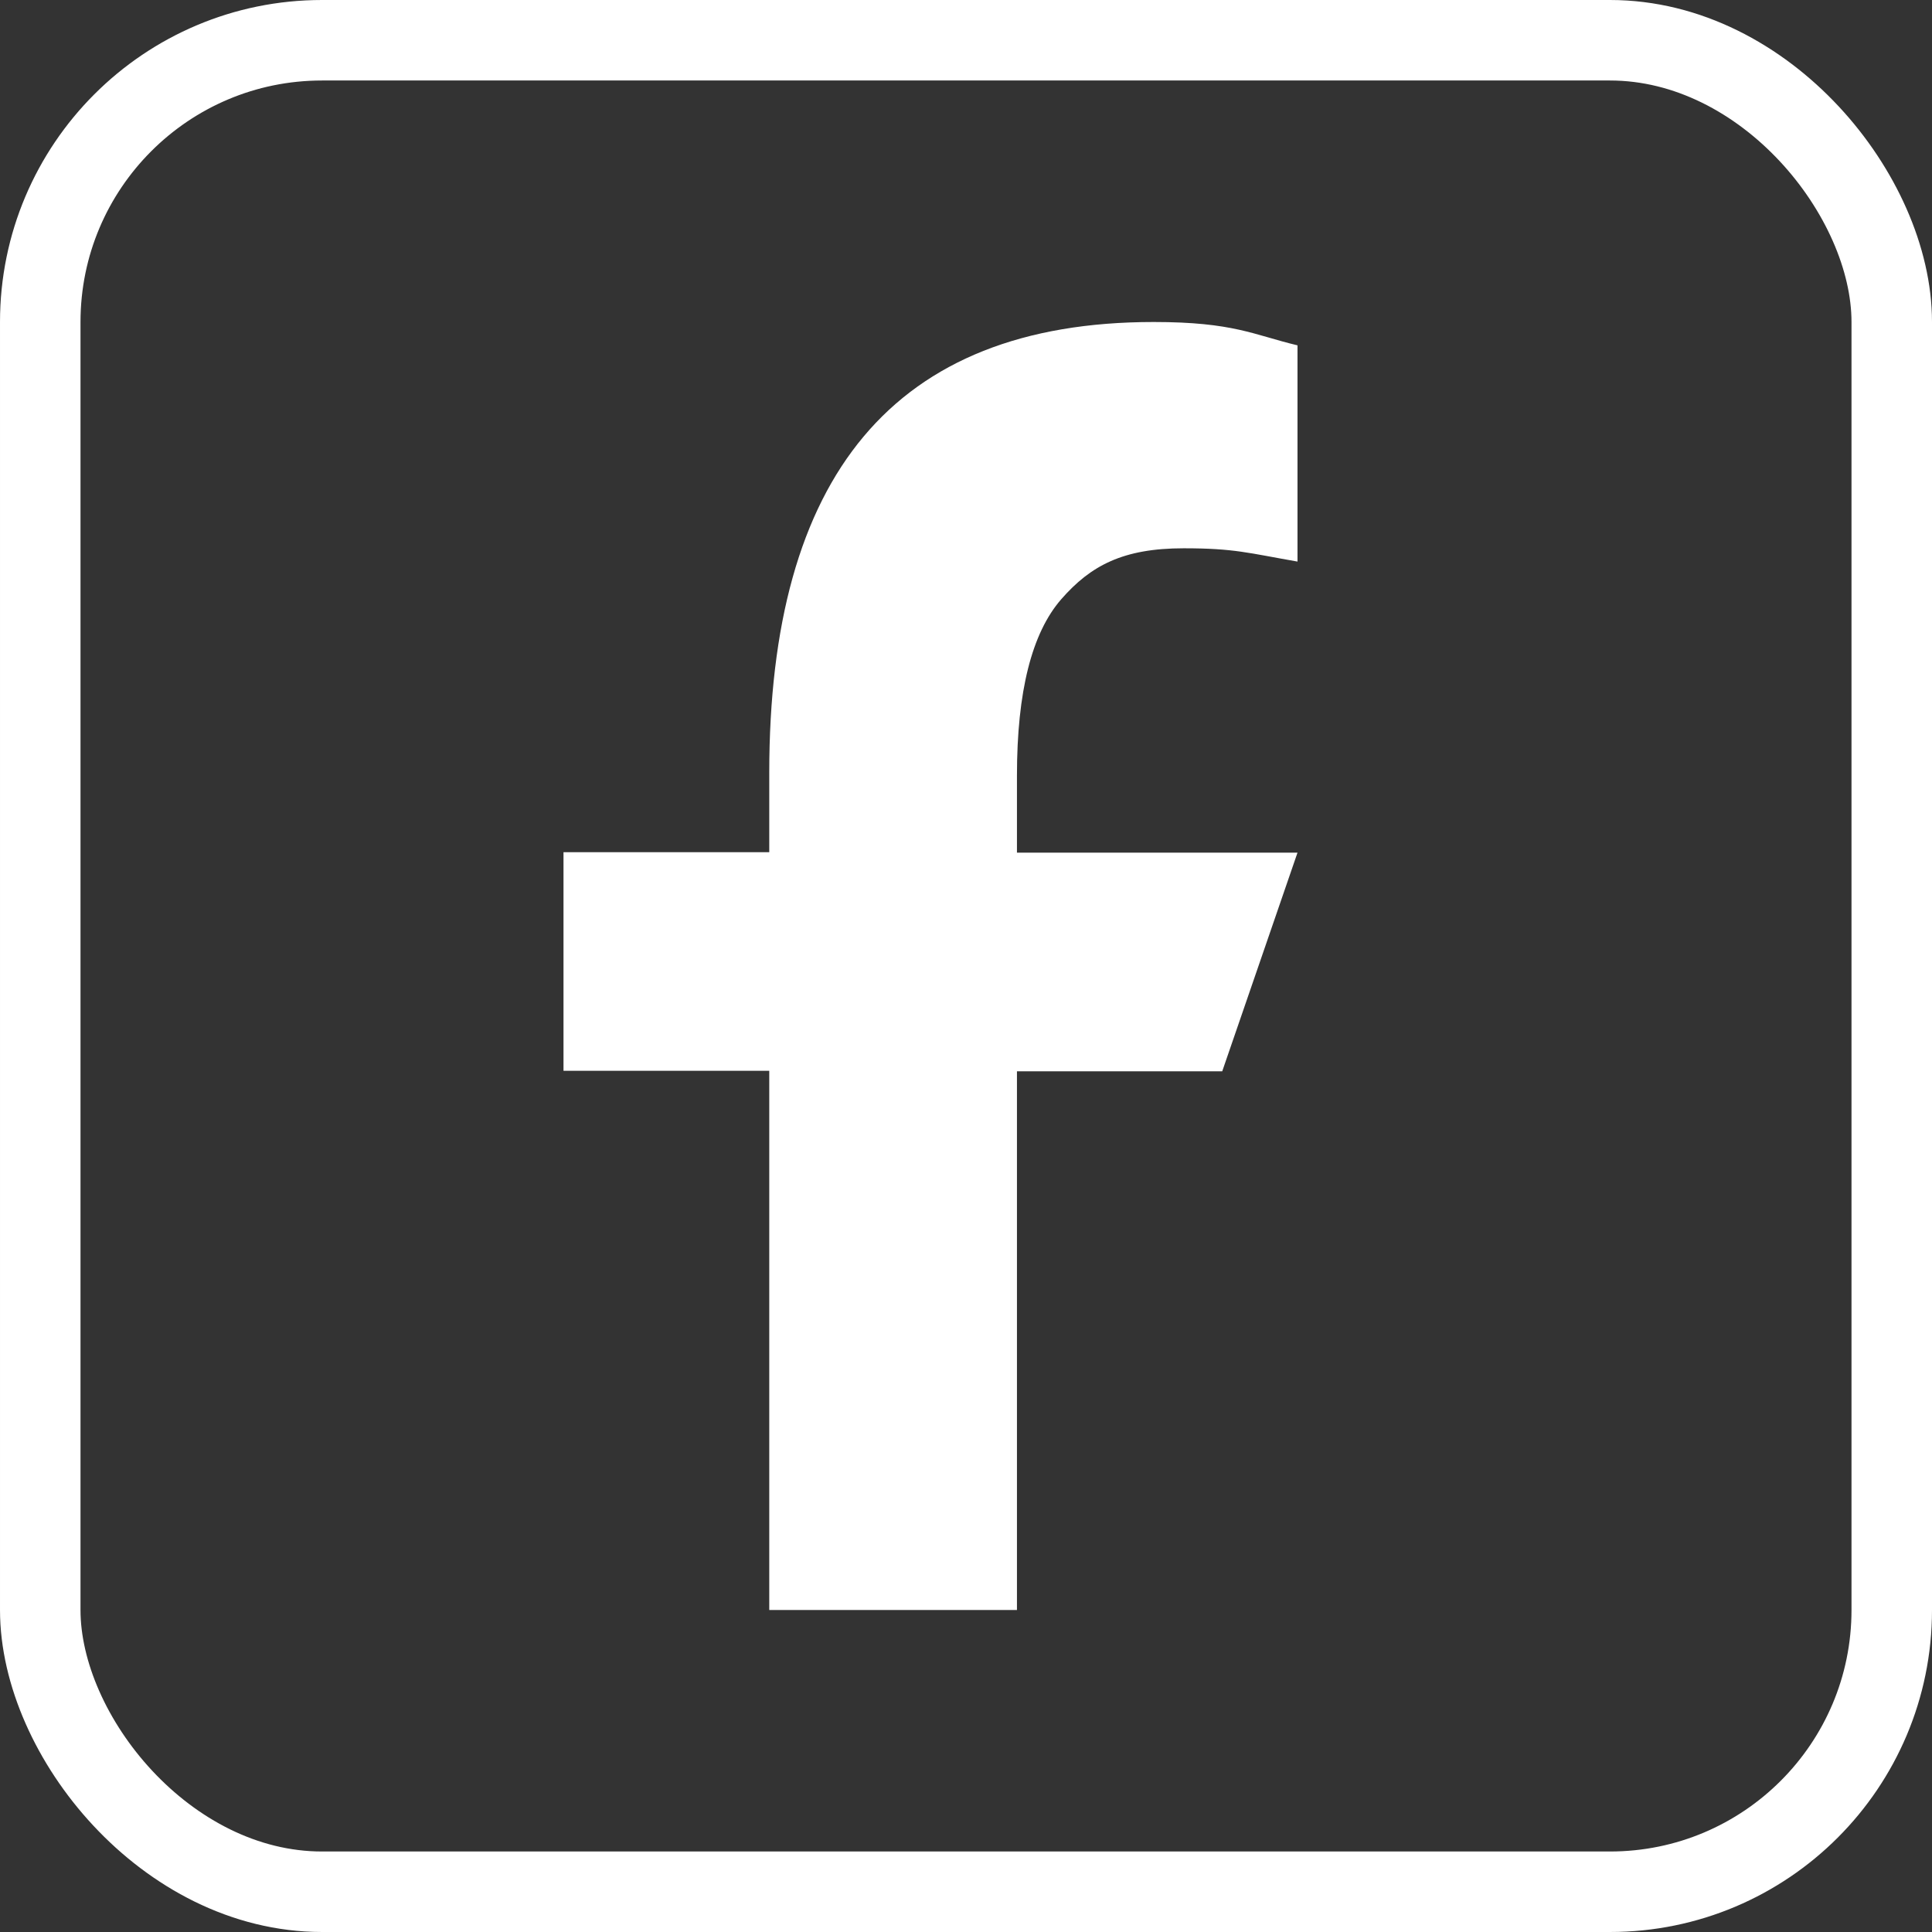
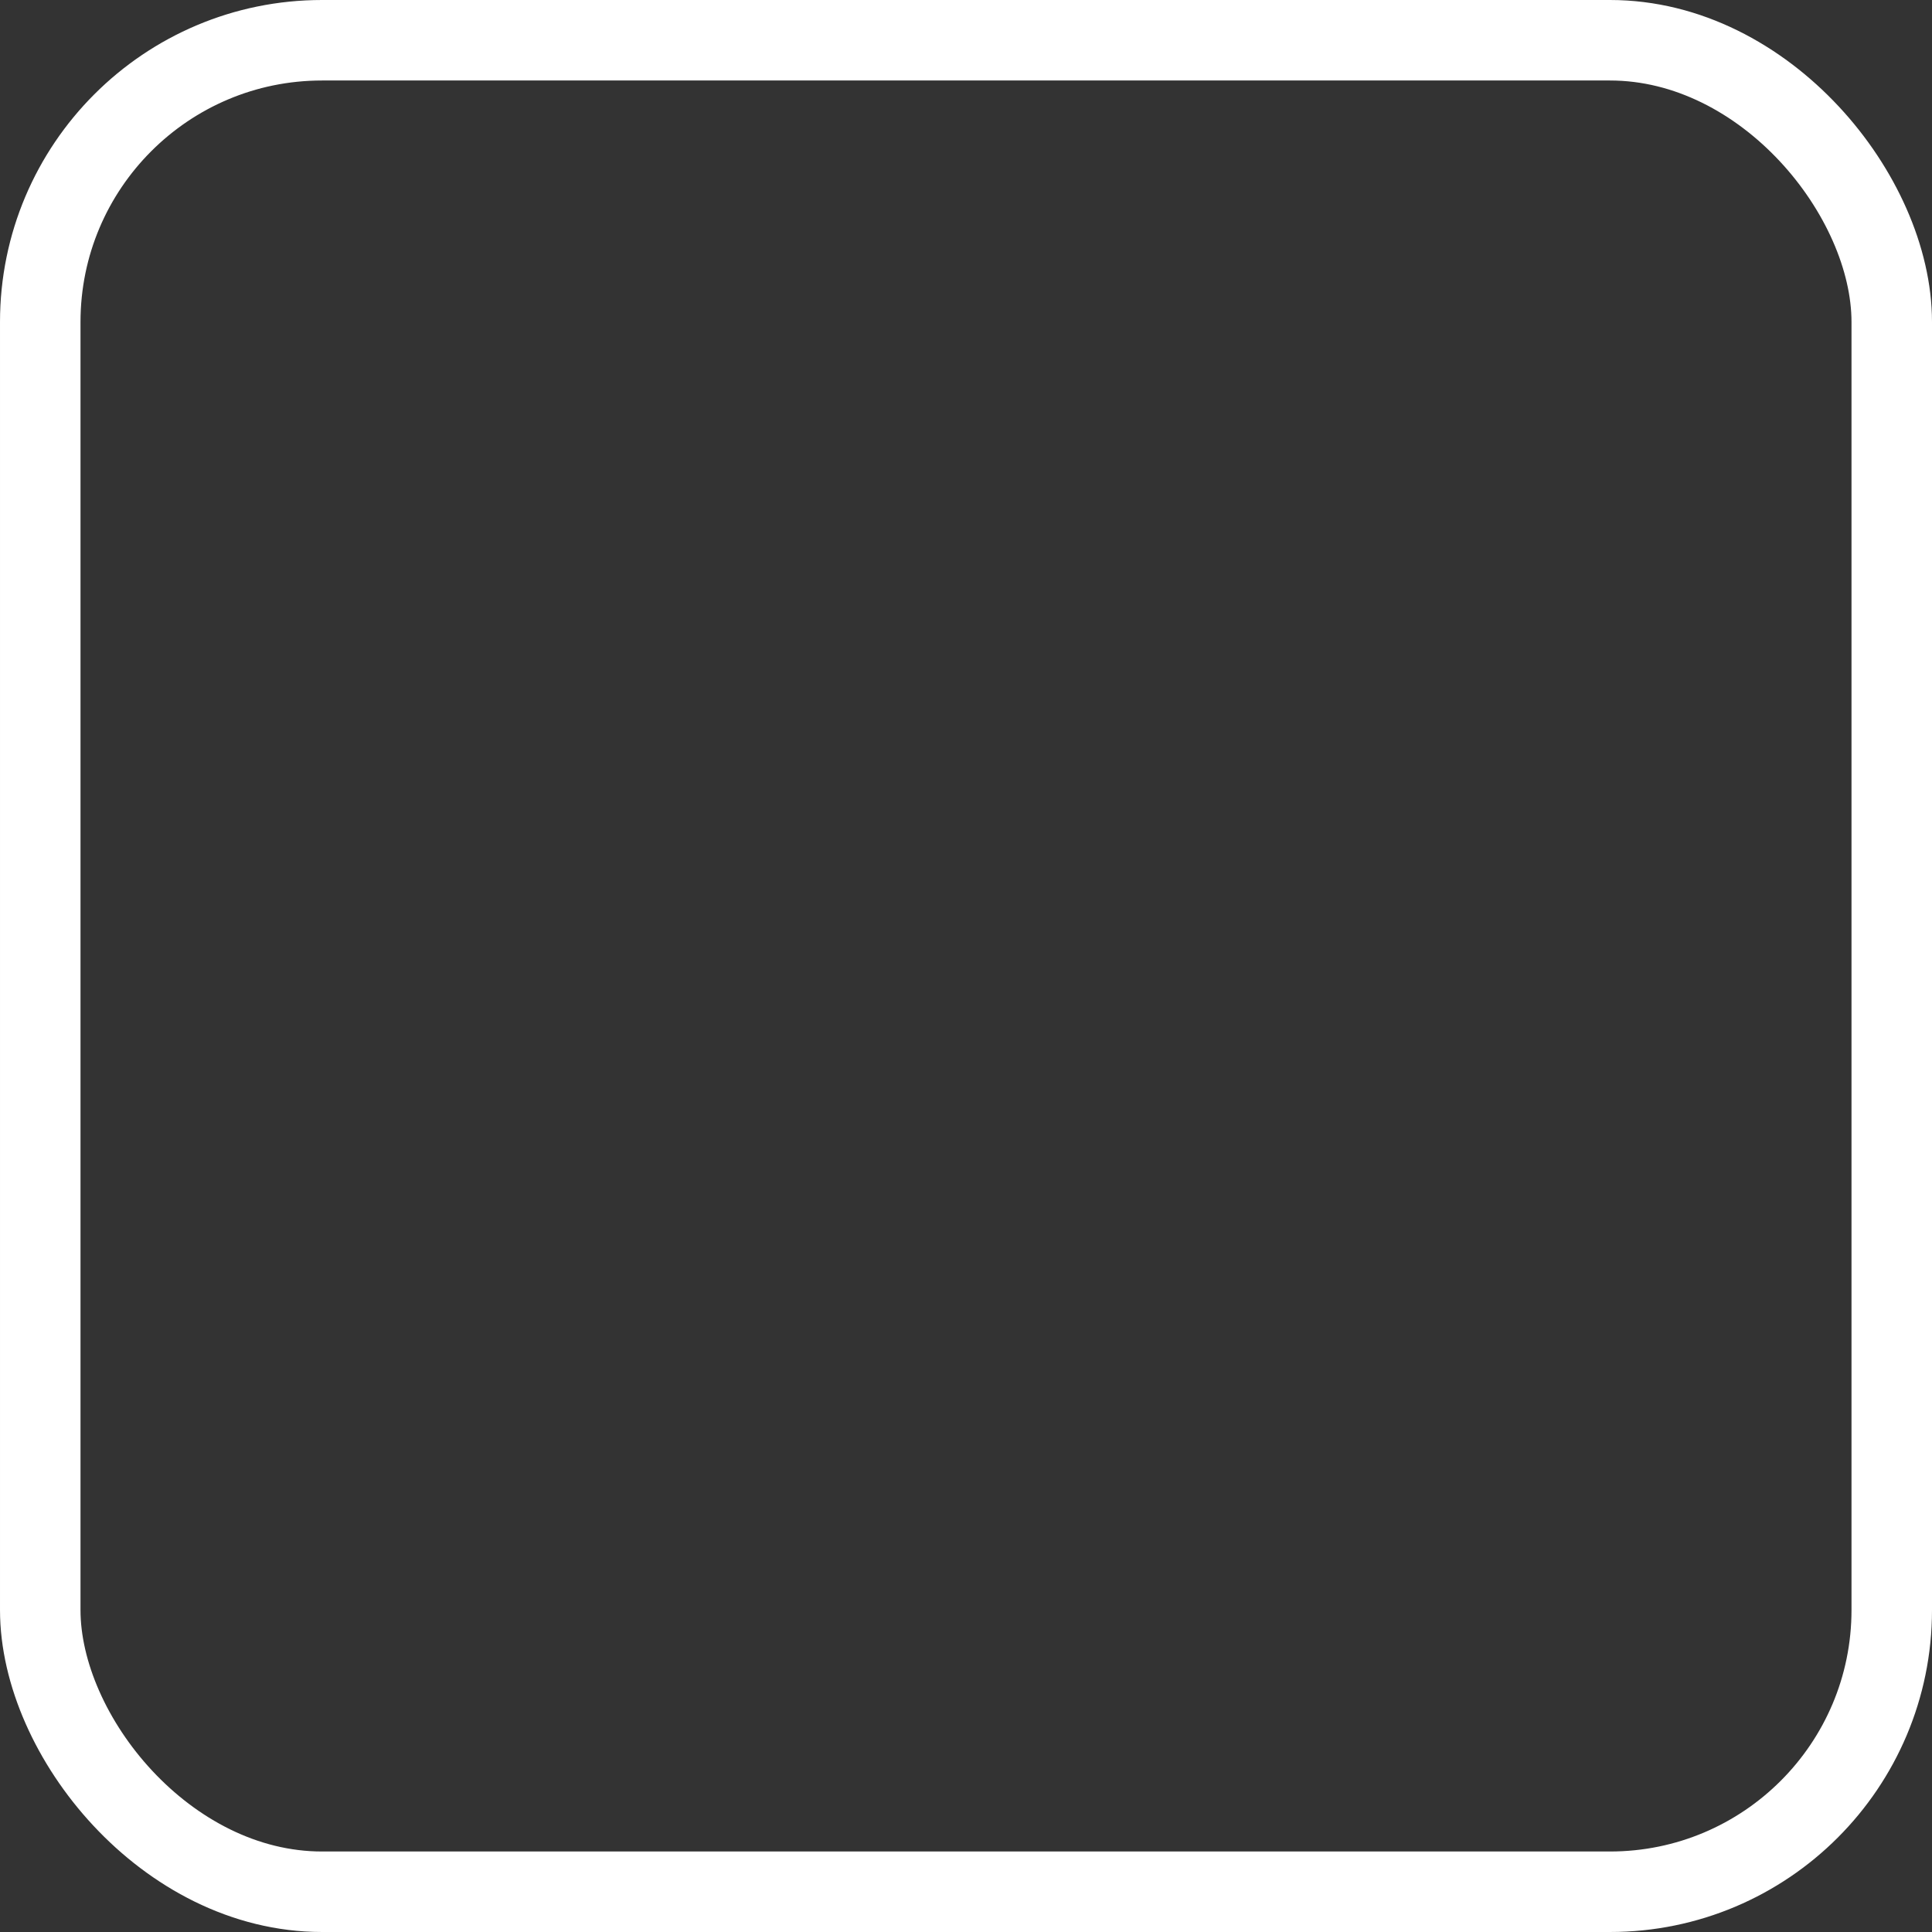
<svg xmlns="http://www.w3.org/2000/svg" width="24" height="24" viewBox="0 0 24 24" fill="none">
  <rect x="0" y="0" width="24" height="24" fill="#333333" stroke="none" />
-   <path d="M12.633 13.302V20H9.556V13.302H7V10.586H9.556V9.598C9.556 5.929 11.089 4 14.331 4C15.325 4 15.574 4.16 16.118 4.29V6.976C15.509 6.87 15.337 6.811 14.704 6.811C13.953 6.811 13.55 7.024 13.183 7.444C12.817 7.864 12.633 8.592 12.633 9.633V10.592H16.118L15.183 13.308H12.633V13.302Z" fill="white" />
  <rect x="0.5" y="0.5" width="23" height="23" rx="3.5" stroke="white" />
</svg>